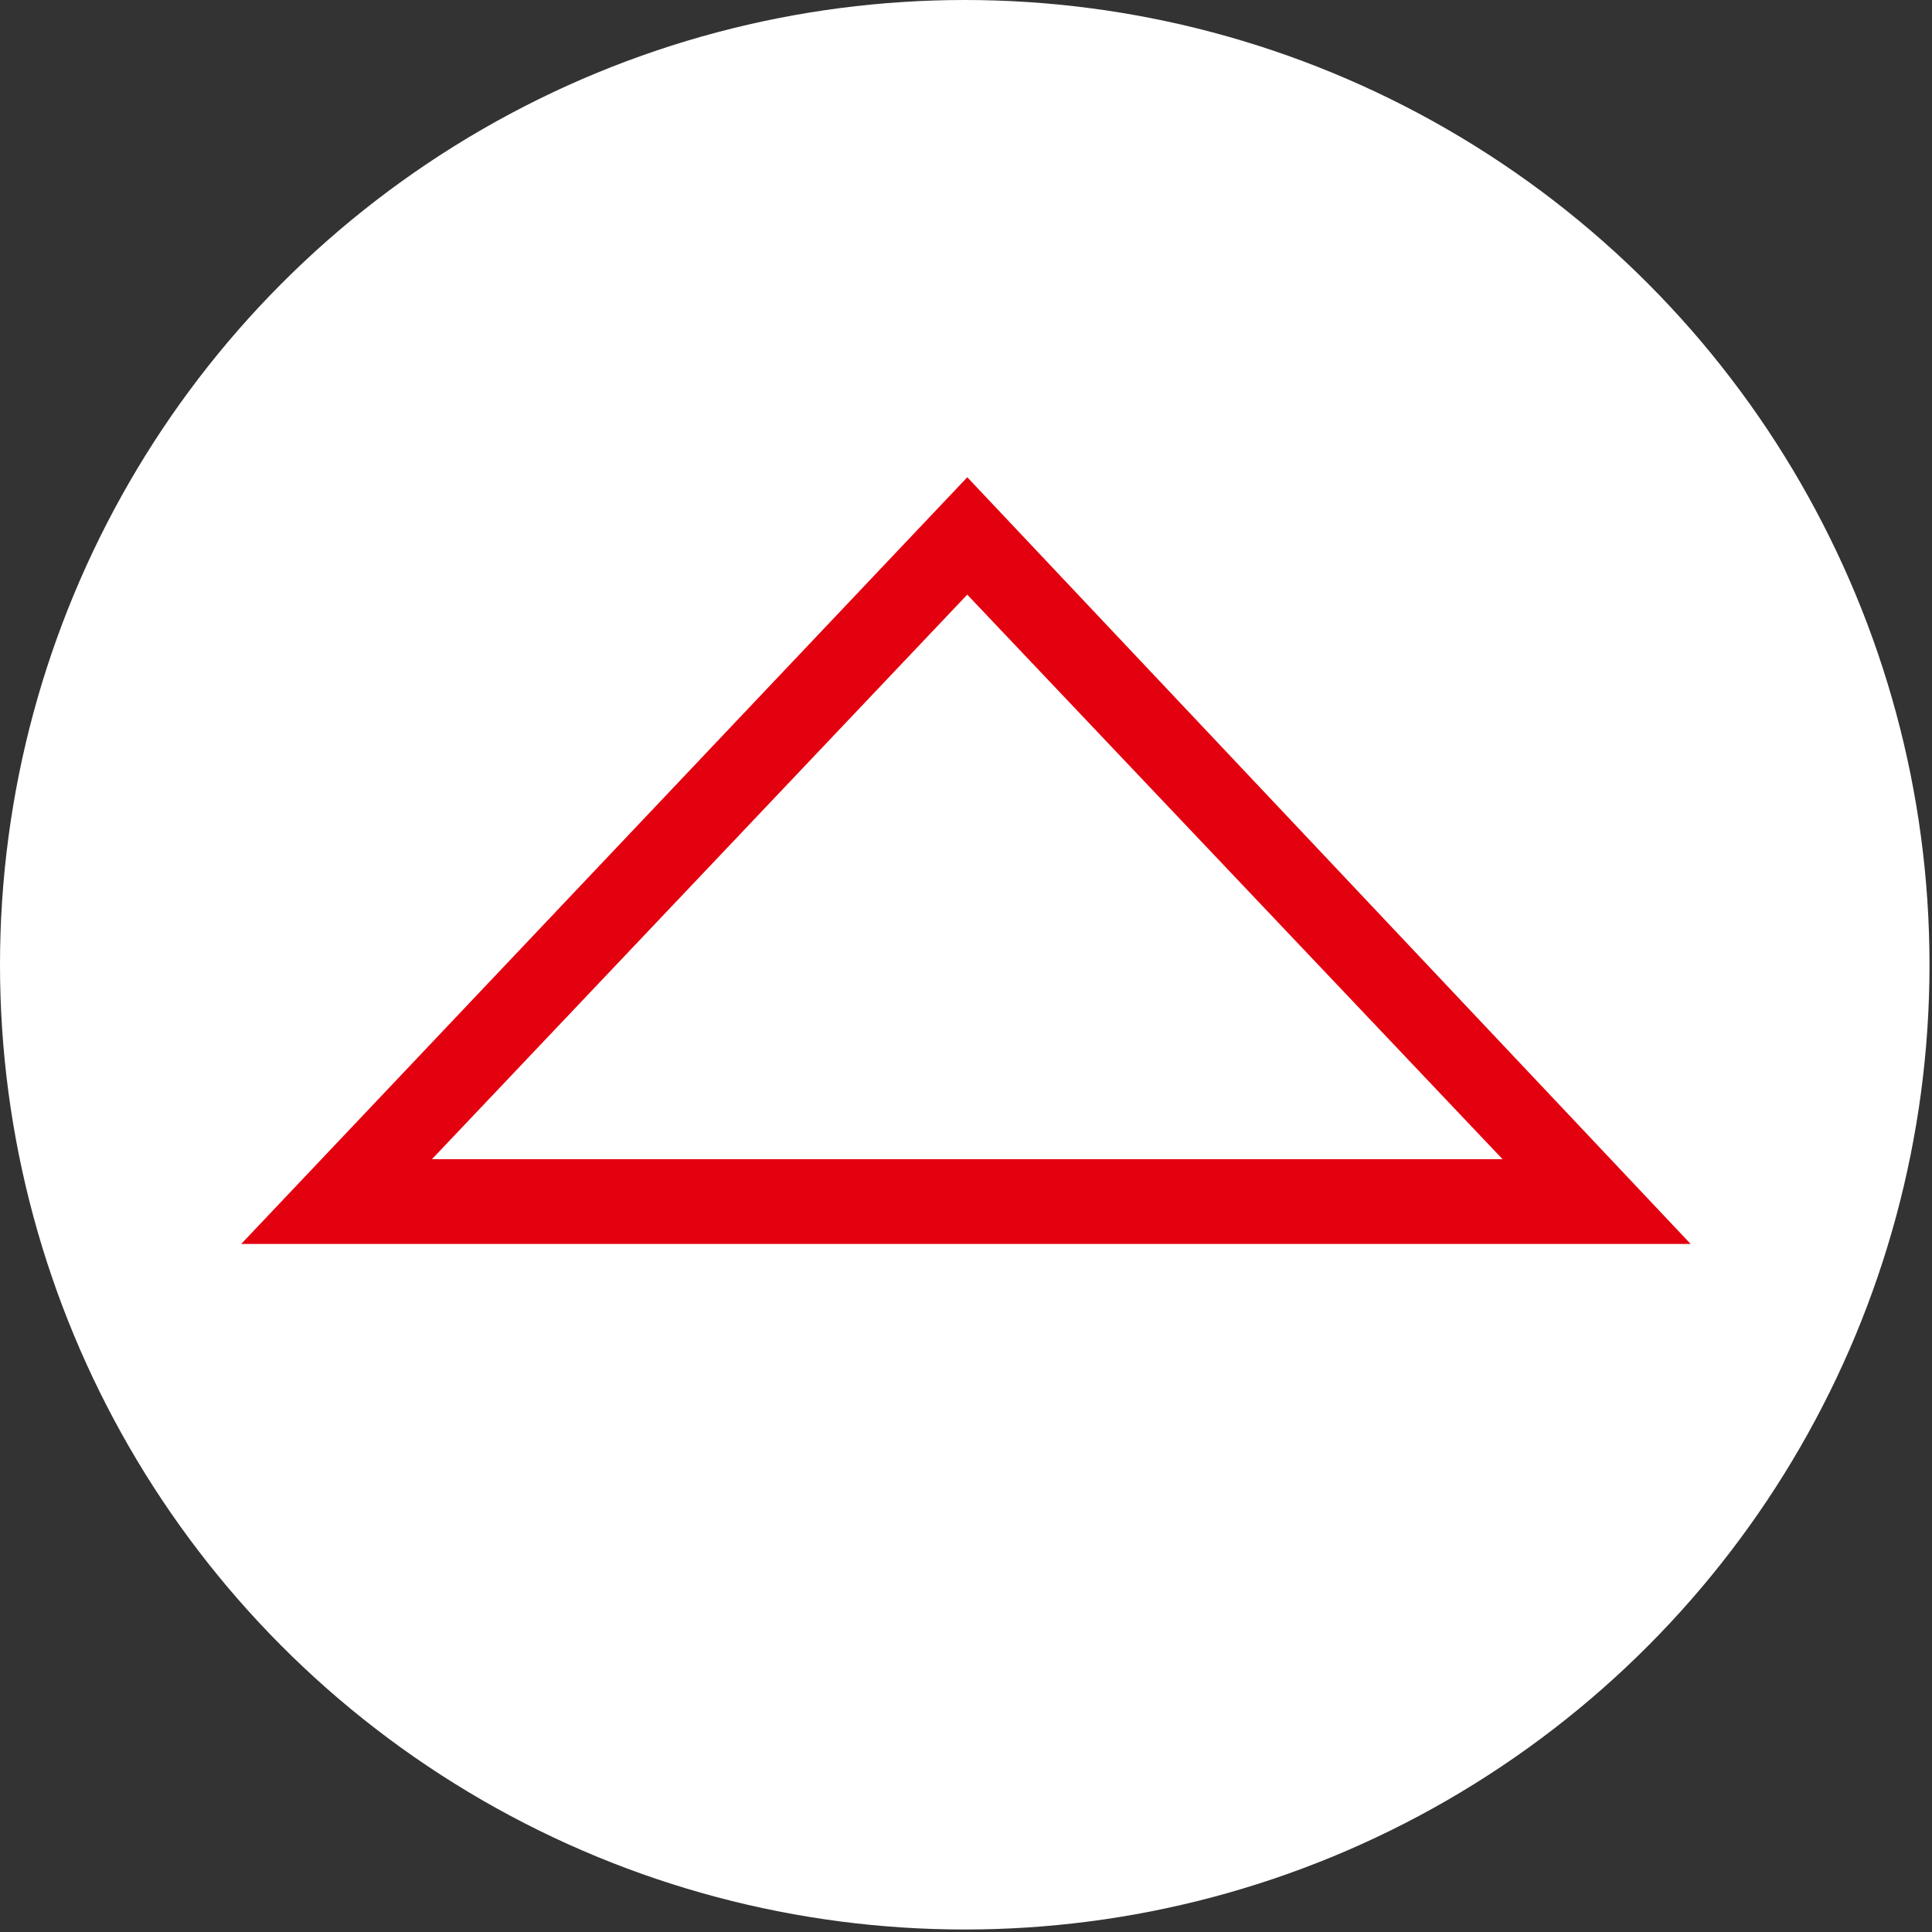
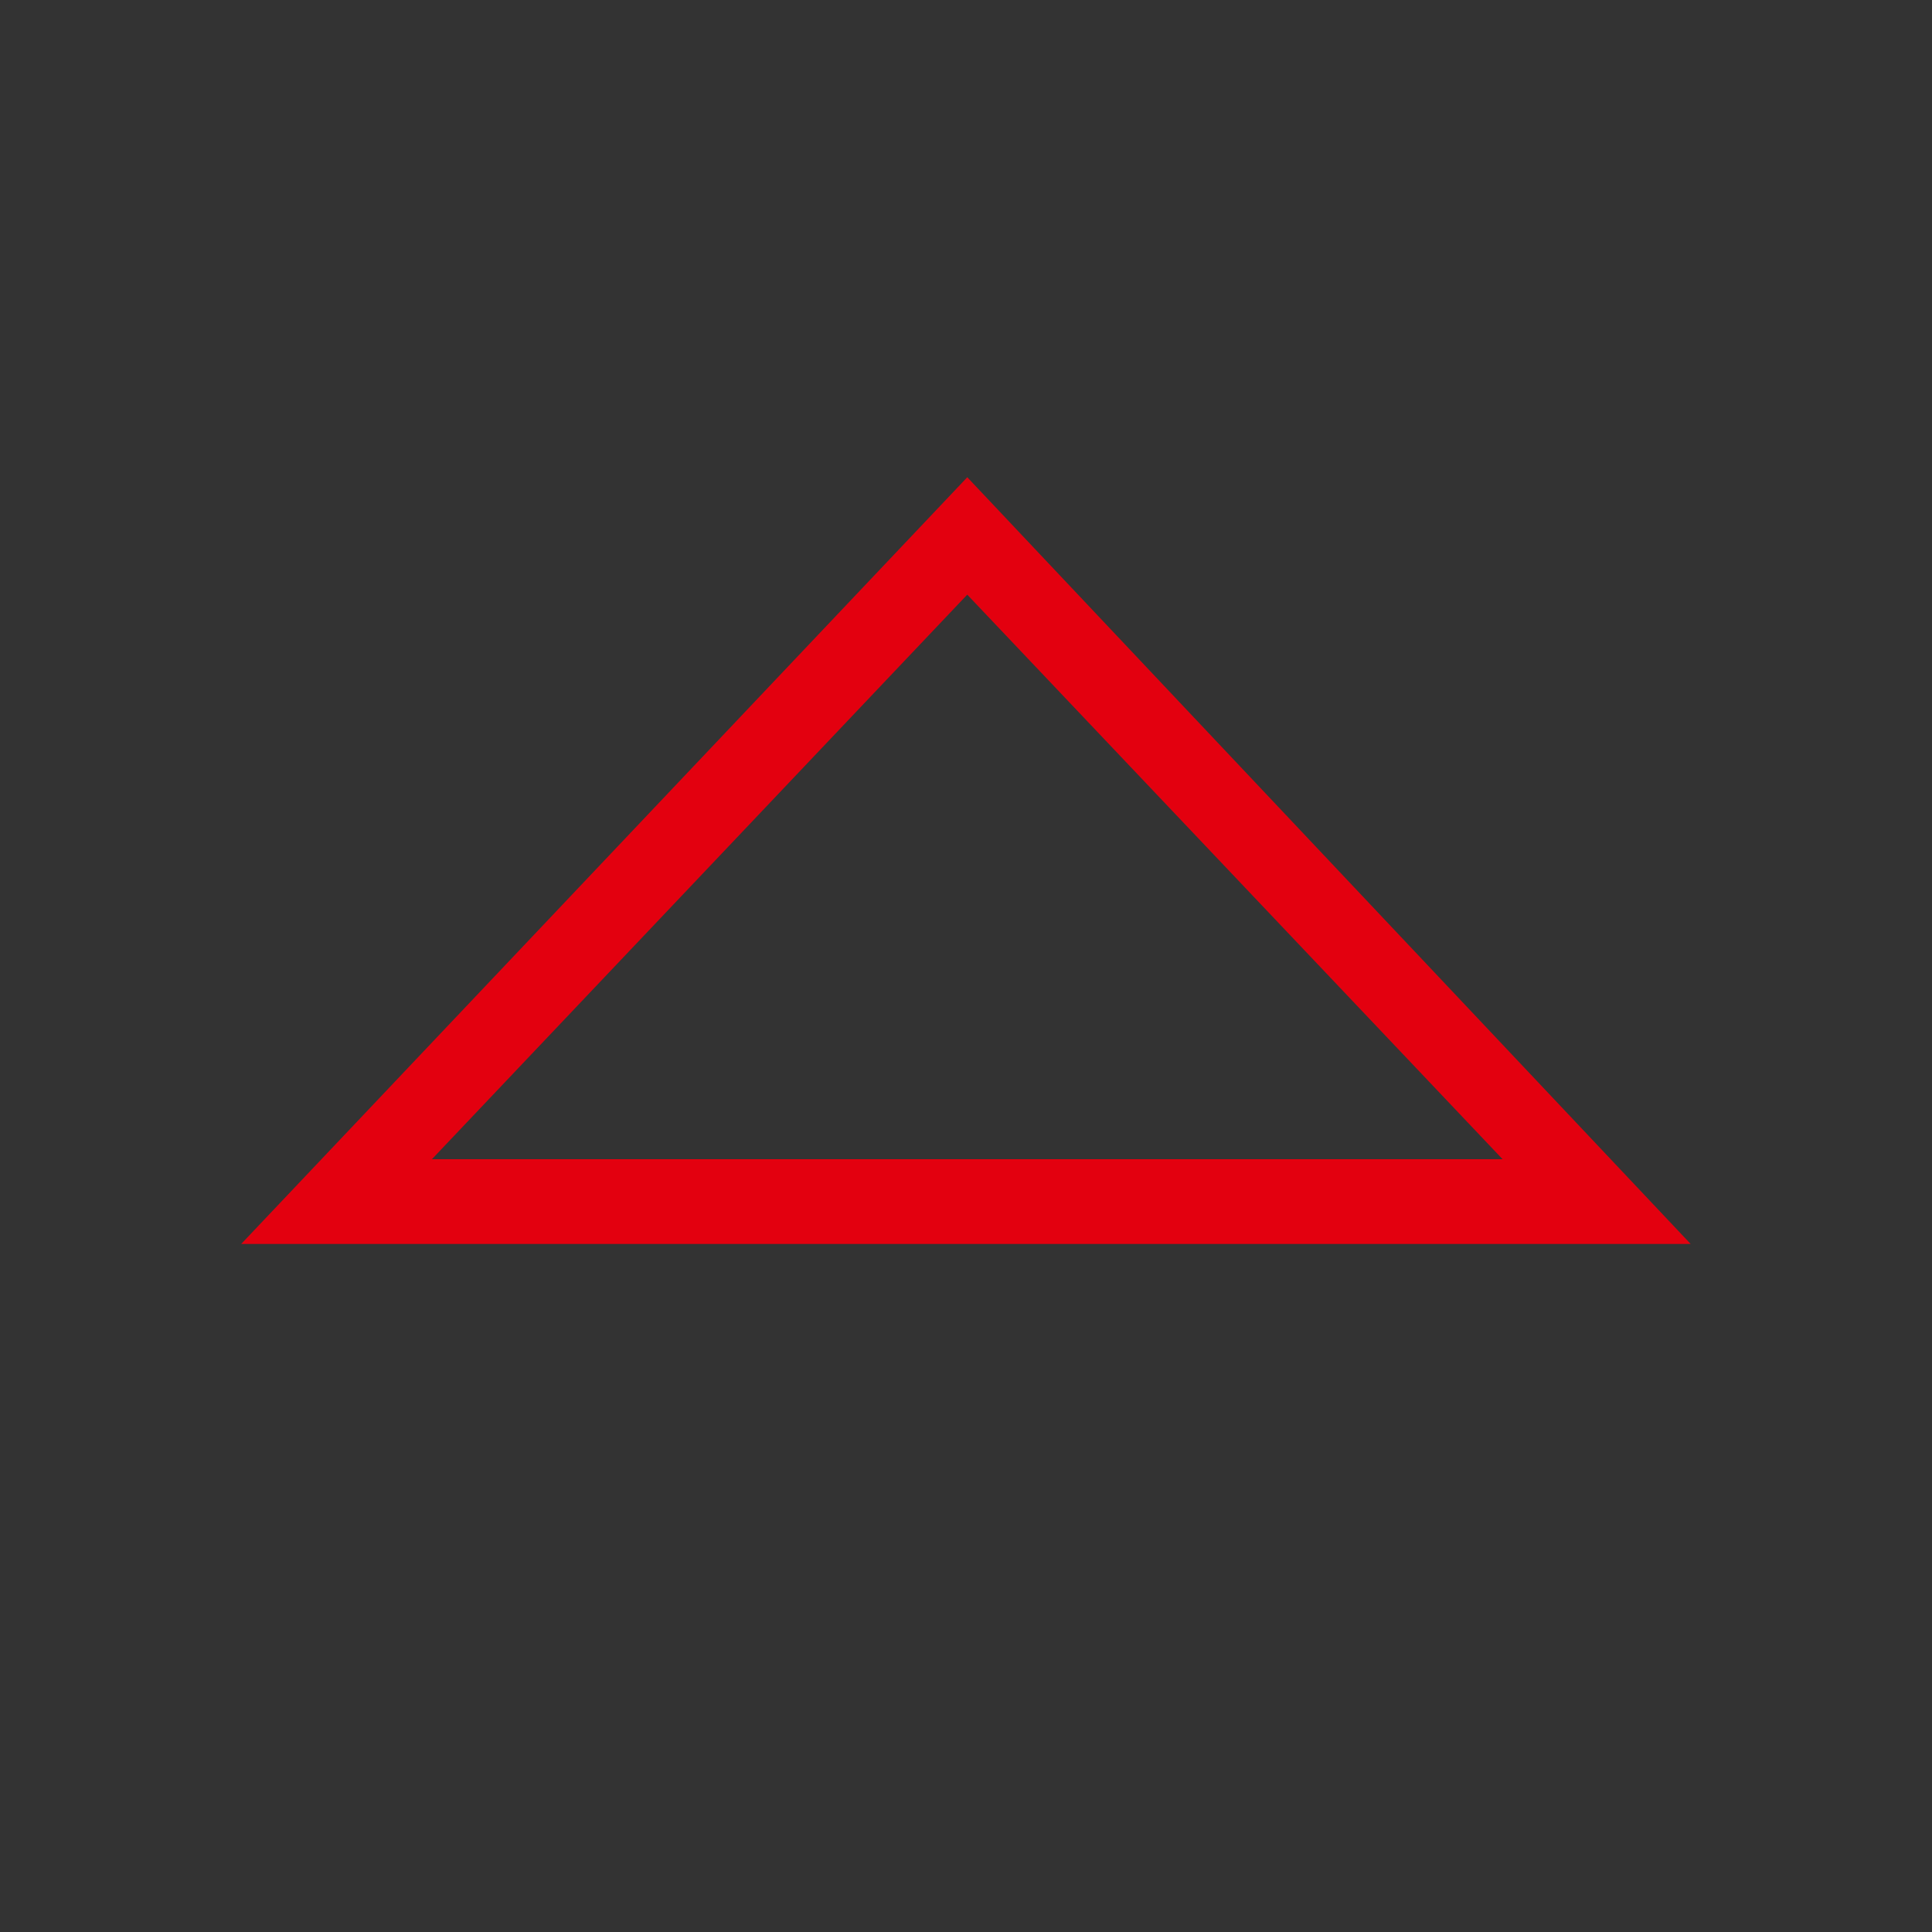
<svg xmlns="http://www.w3.org/2000/svg" version="1.1" id="Ebene_1" x="0px" y="0px" viewBox="0 0 77.5 77.5" style="enable-background:new 0 0 77.5 77.5;" xml:space="preserve">
  <rect x="0" y="0" width="77.5" height="77.5" fill="#333333" stroke="none" />
  <style type="text/css">
	.st0{fill:#FFFFFF;}
	.st1{fill:#E3000F;stroke:#E3000F;stroke-width:2;stroke-miterlimit:10;}
</style>
-   <circle class="st0" cx="38.7" cy="38.7" r="38.7" />
  <path class="st1" d="M38.8,22.4l23.8,25.1H15L38.8,22.4z M38.8,20.6L12,48.9h53.5L38.8,20.6z" />
</svg>